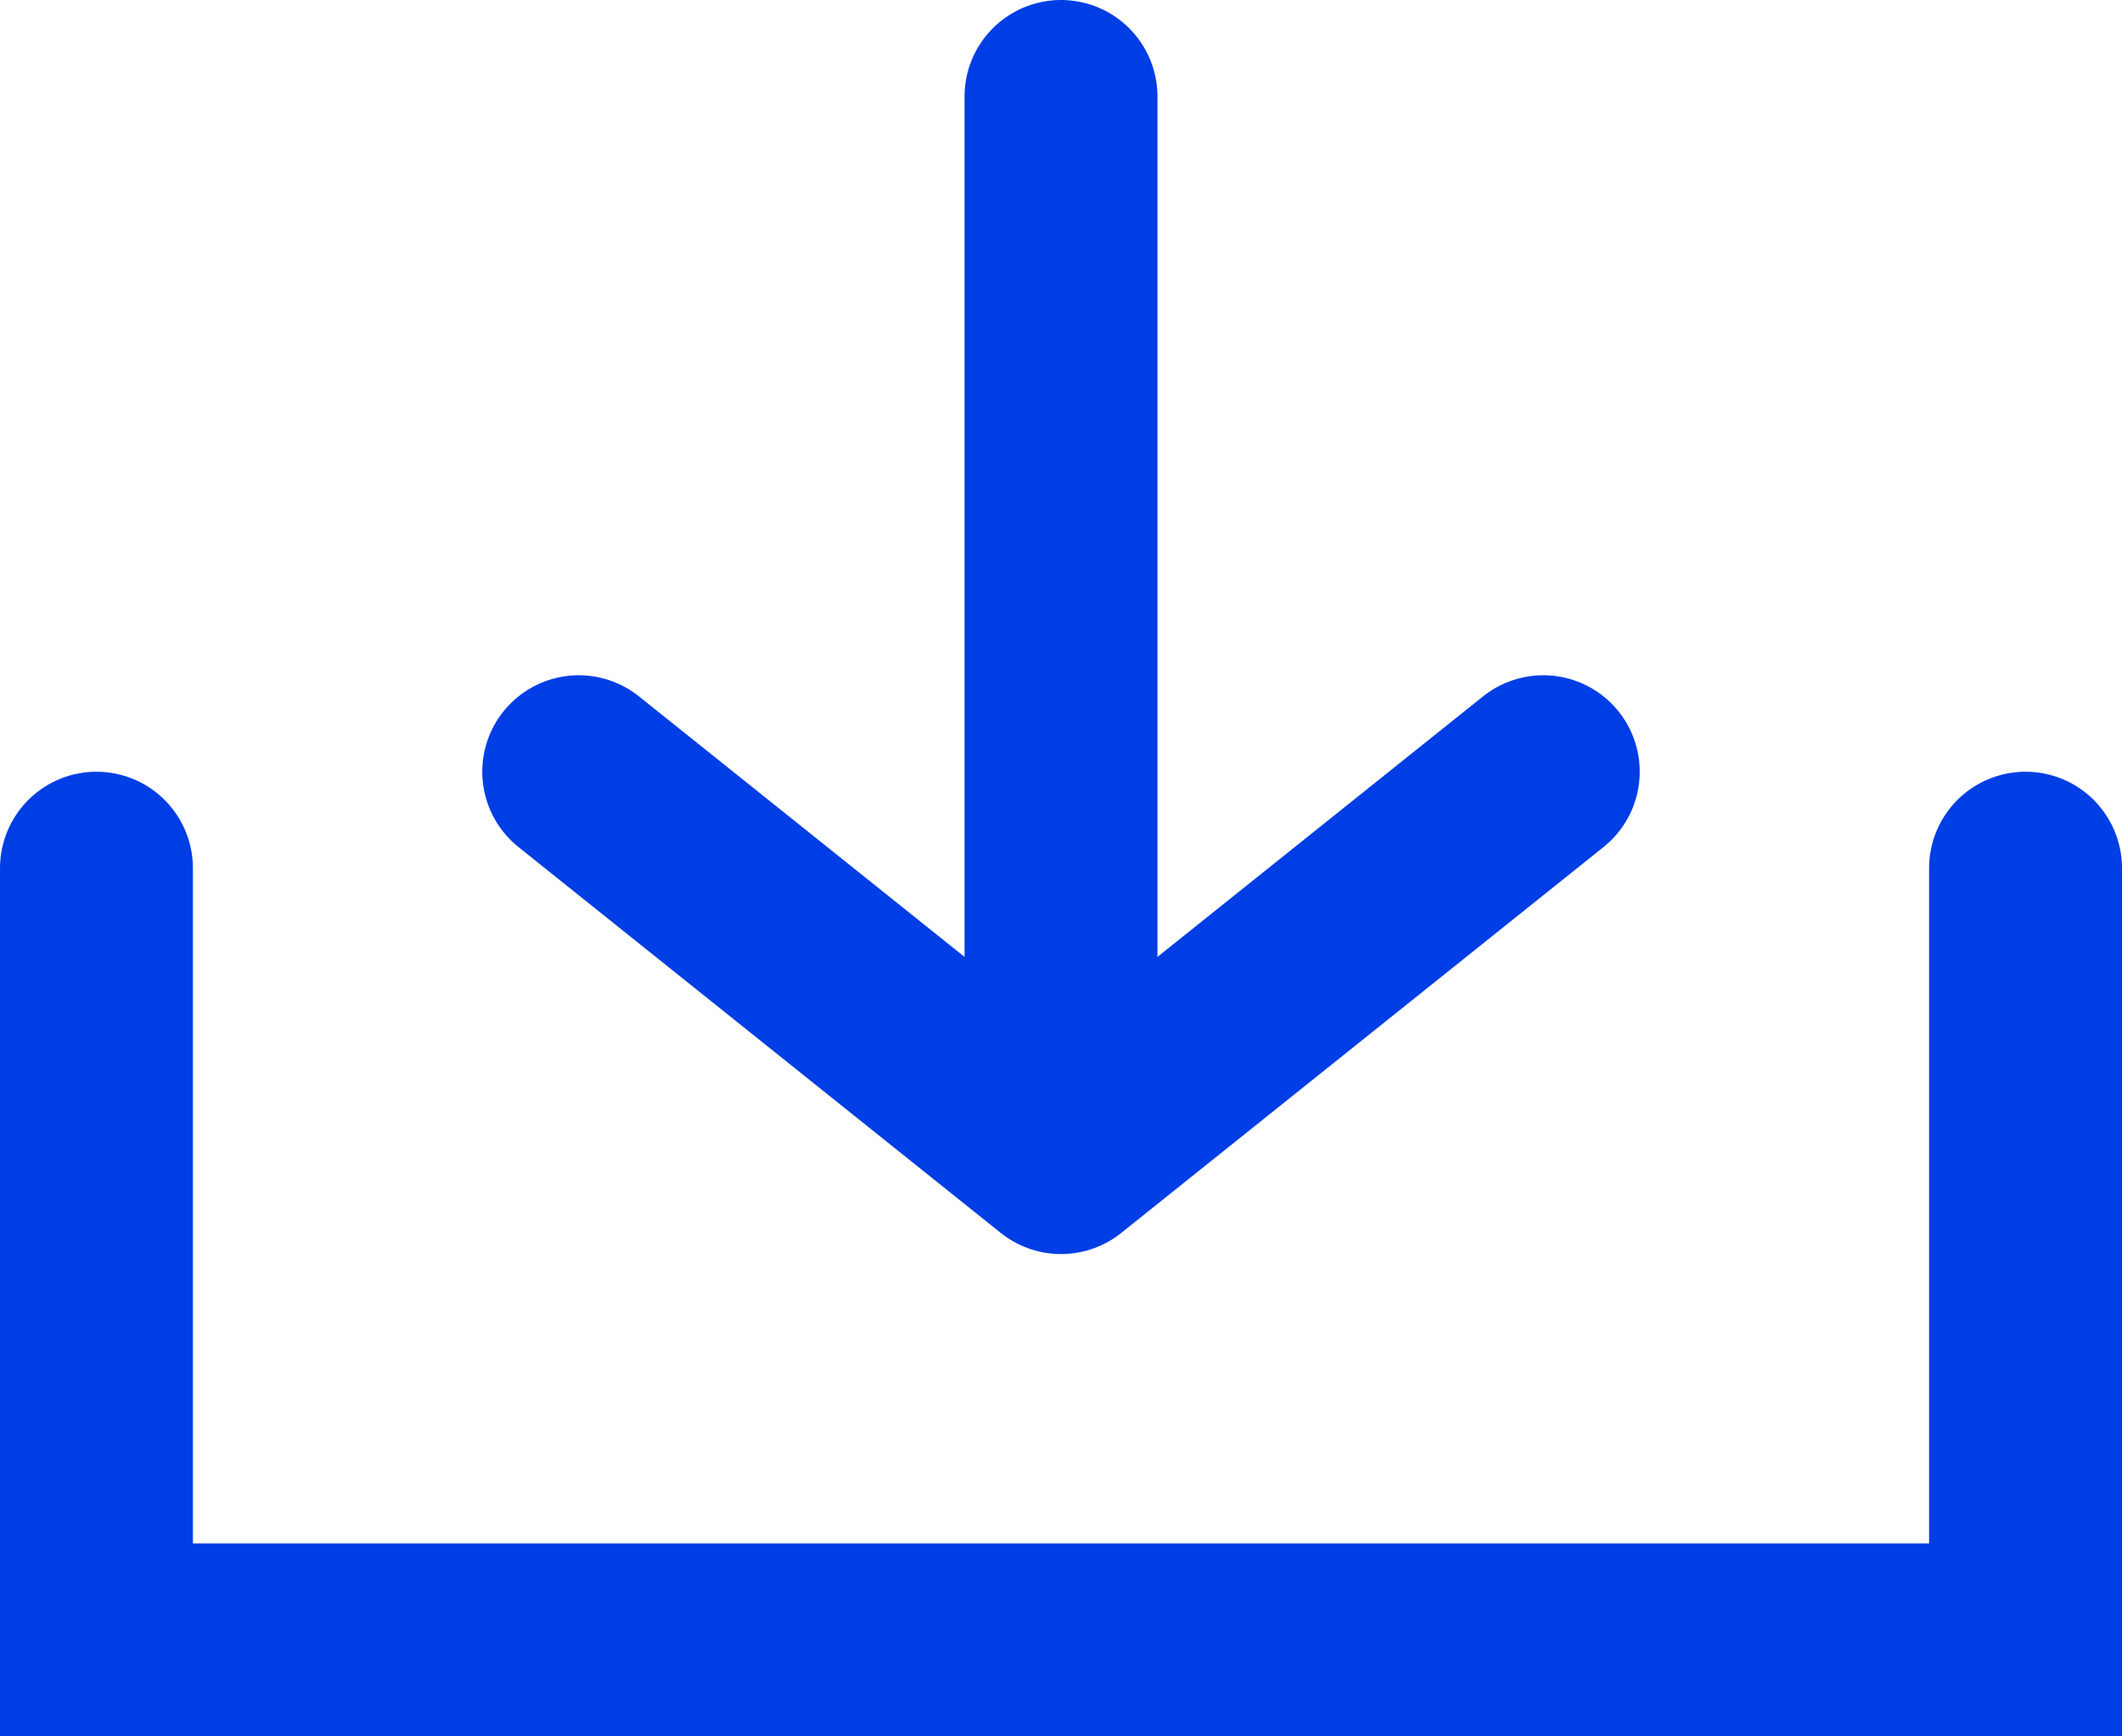
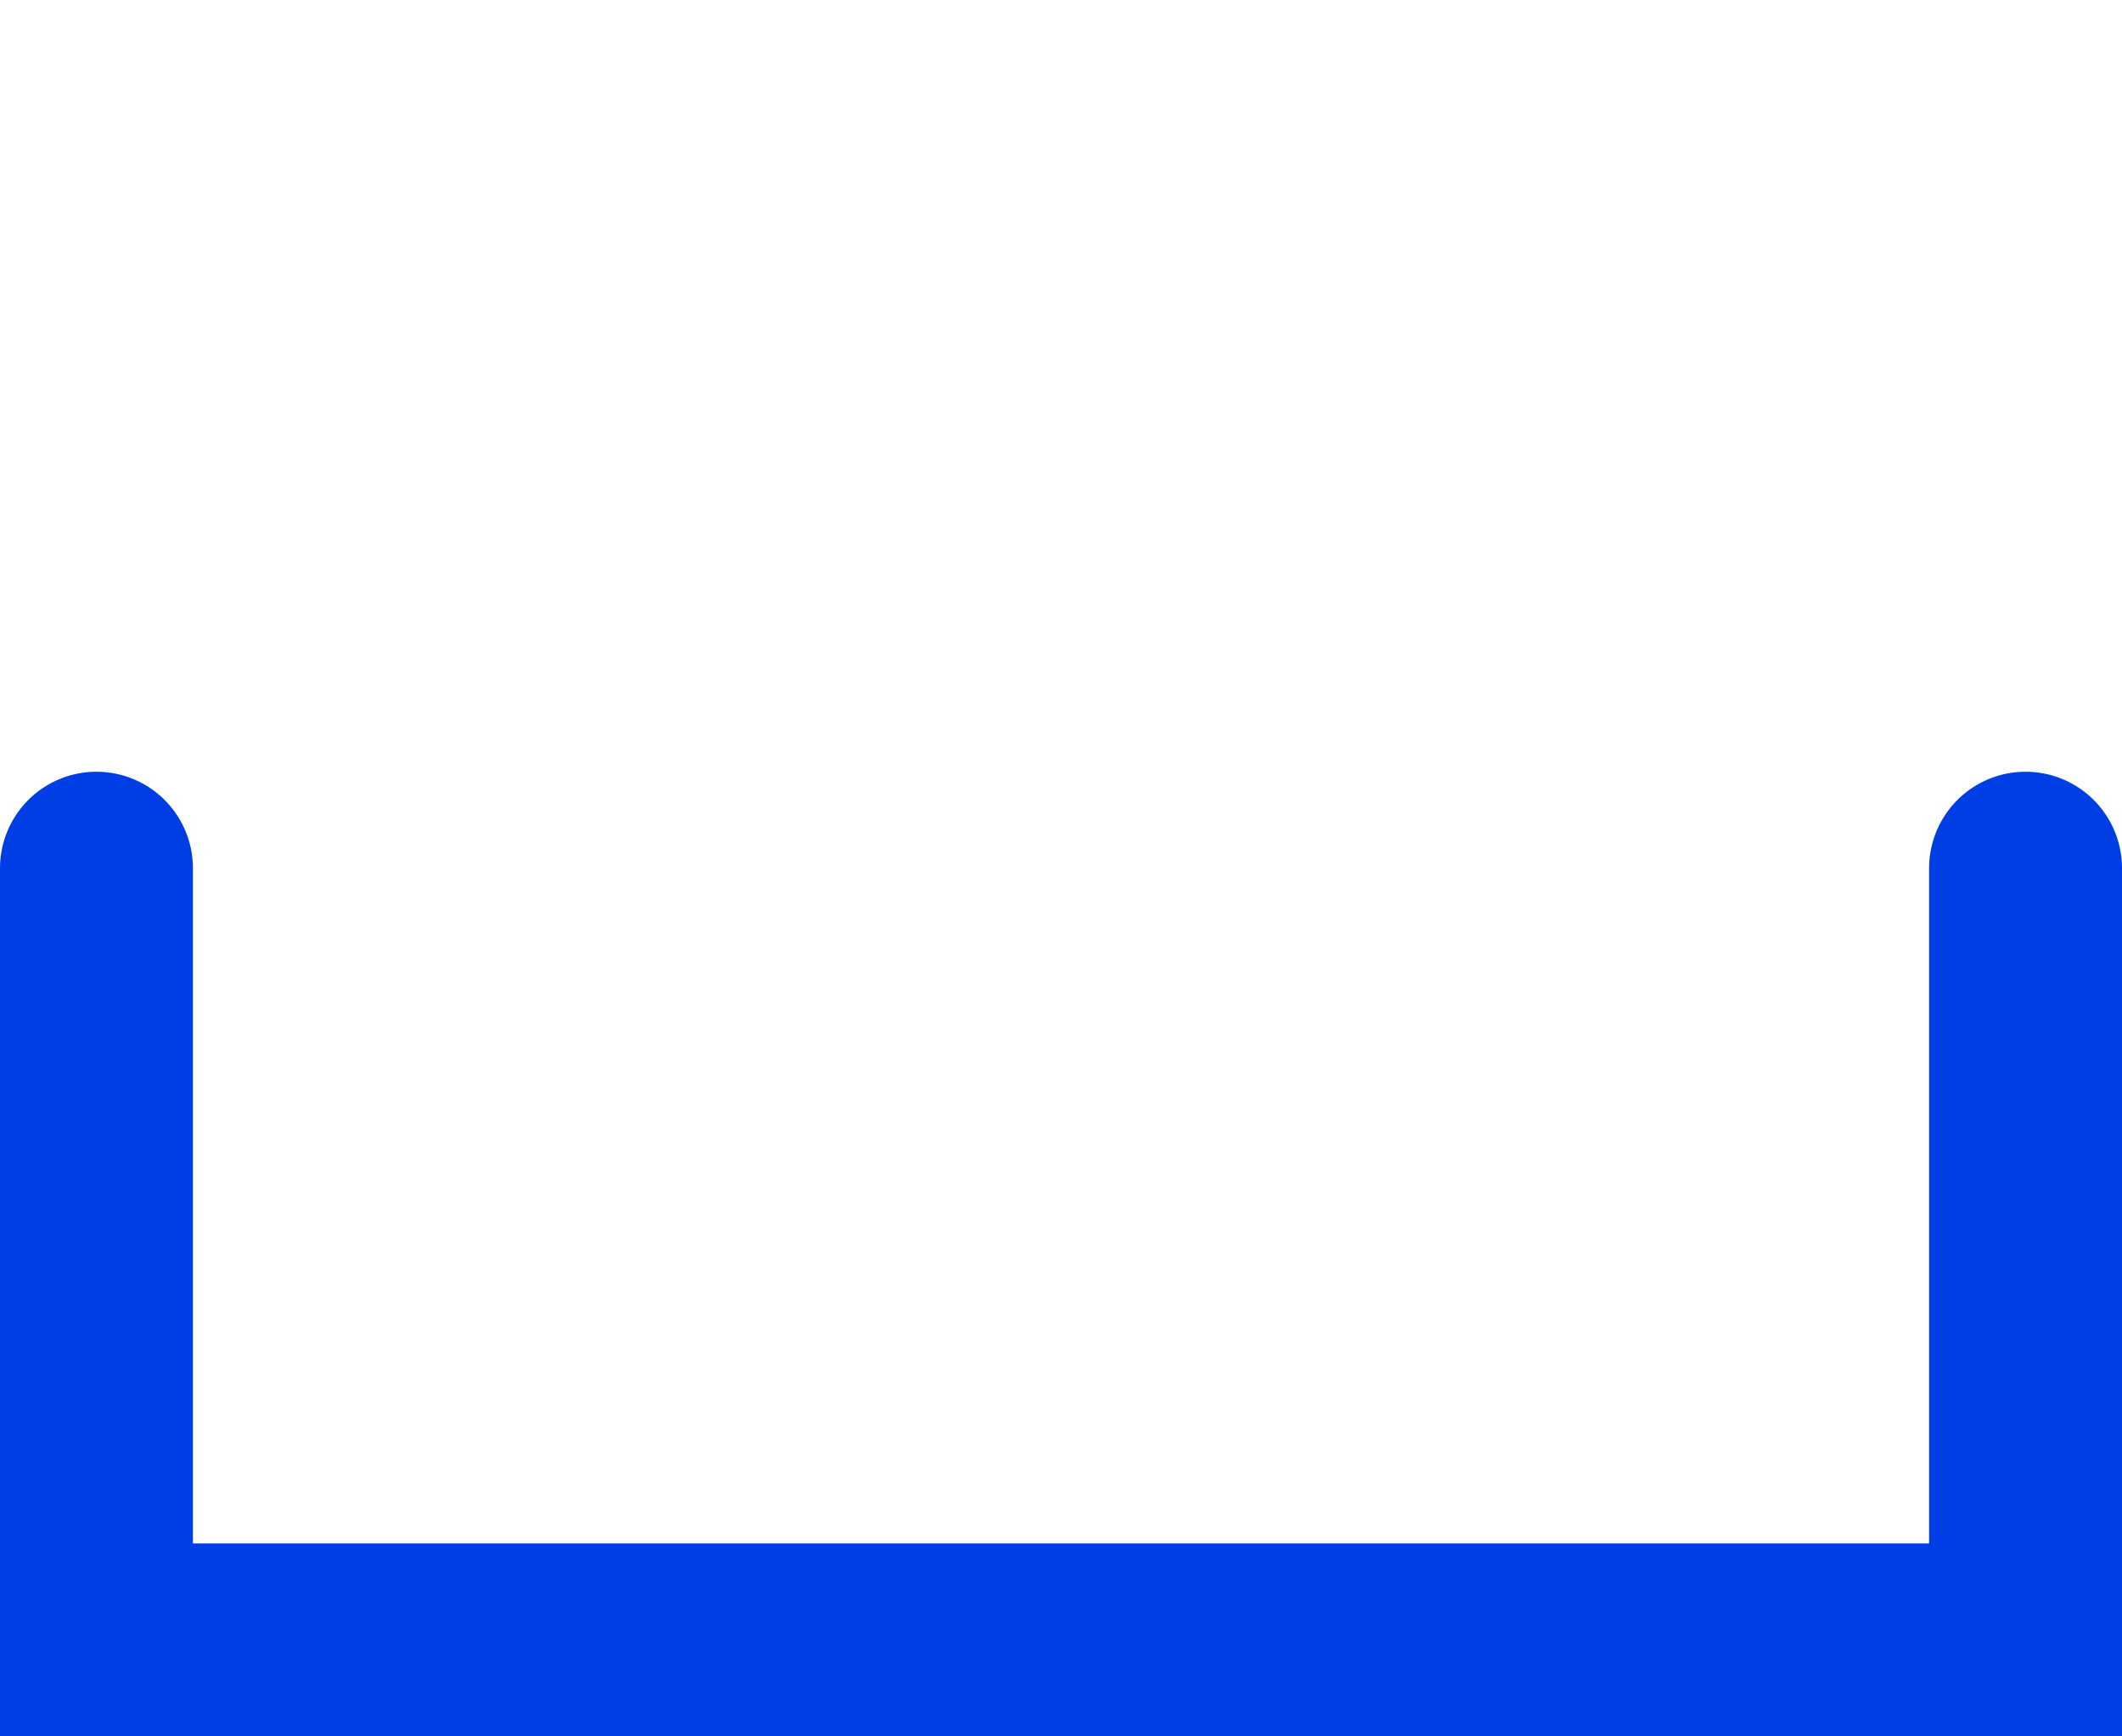
<svg xmlns="http://www.w3.org/2000/svg" width="22" height="18" viewBox="0 0 22 18" fill="none">
  <path d="M1 9V17H21V9" stroke="#003EE5" stroke-width="2" stroke-linecap="round" />
-   <path d="M11 1V12M11 12L6 8M11 12L16 8" stroke="#003EE5" stroke-width="2" stroke-linecap="round" />
</svg>